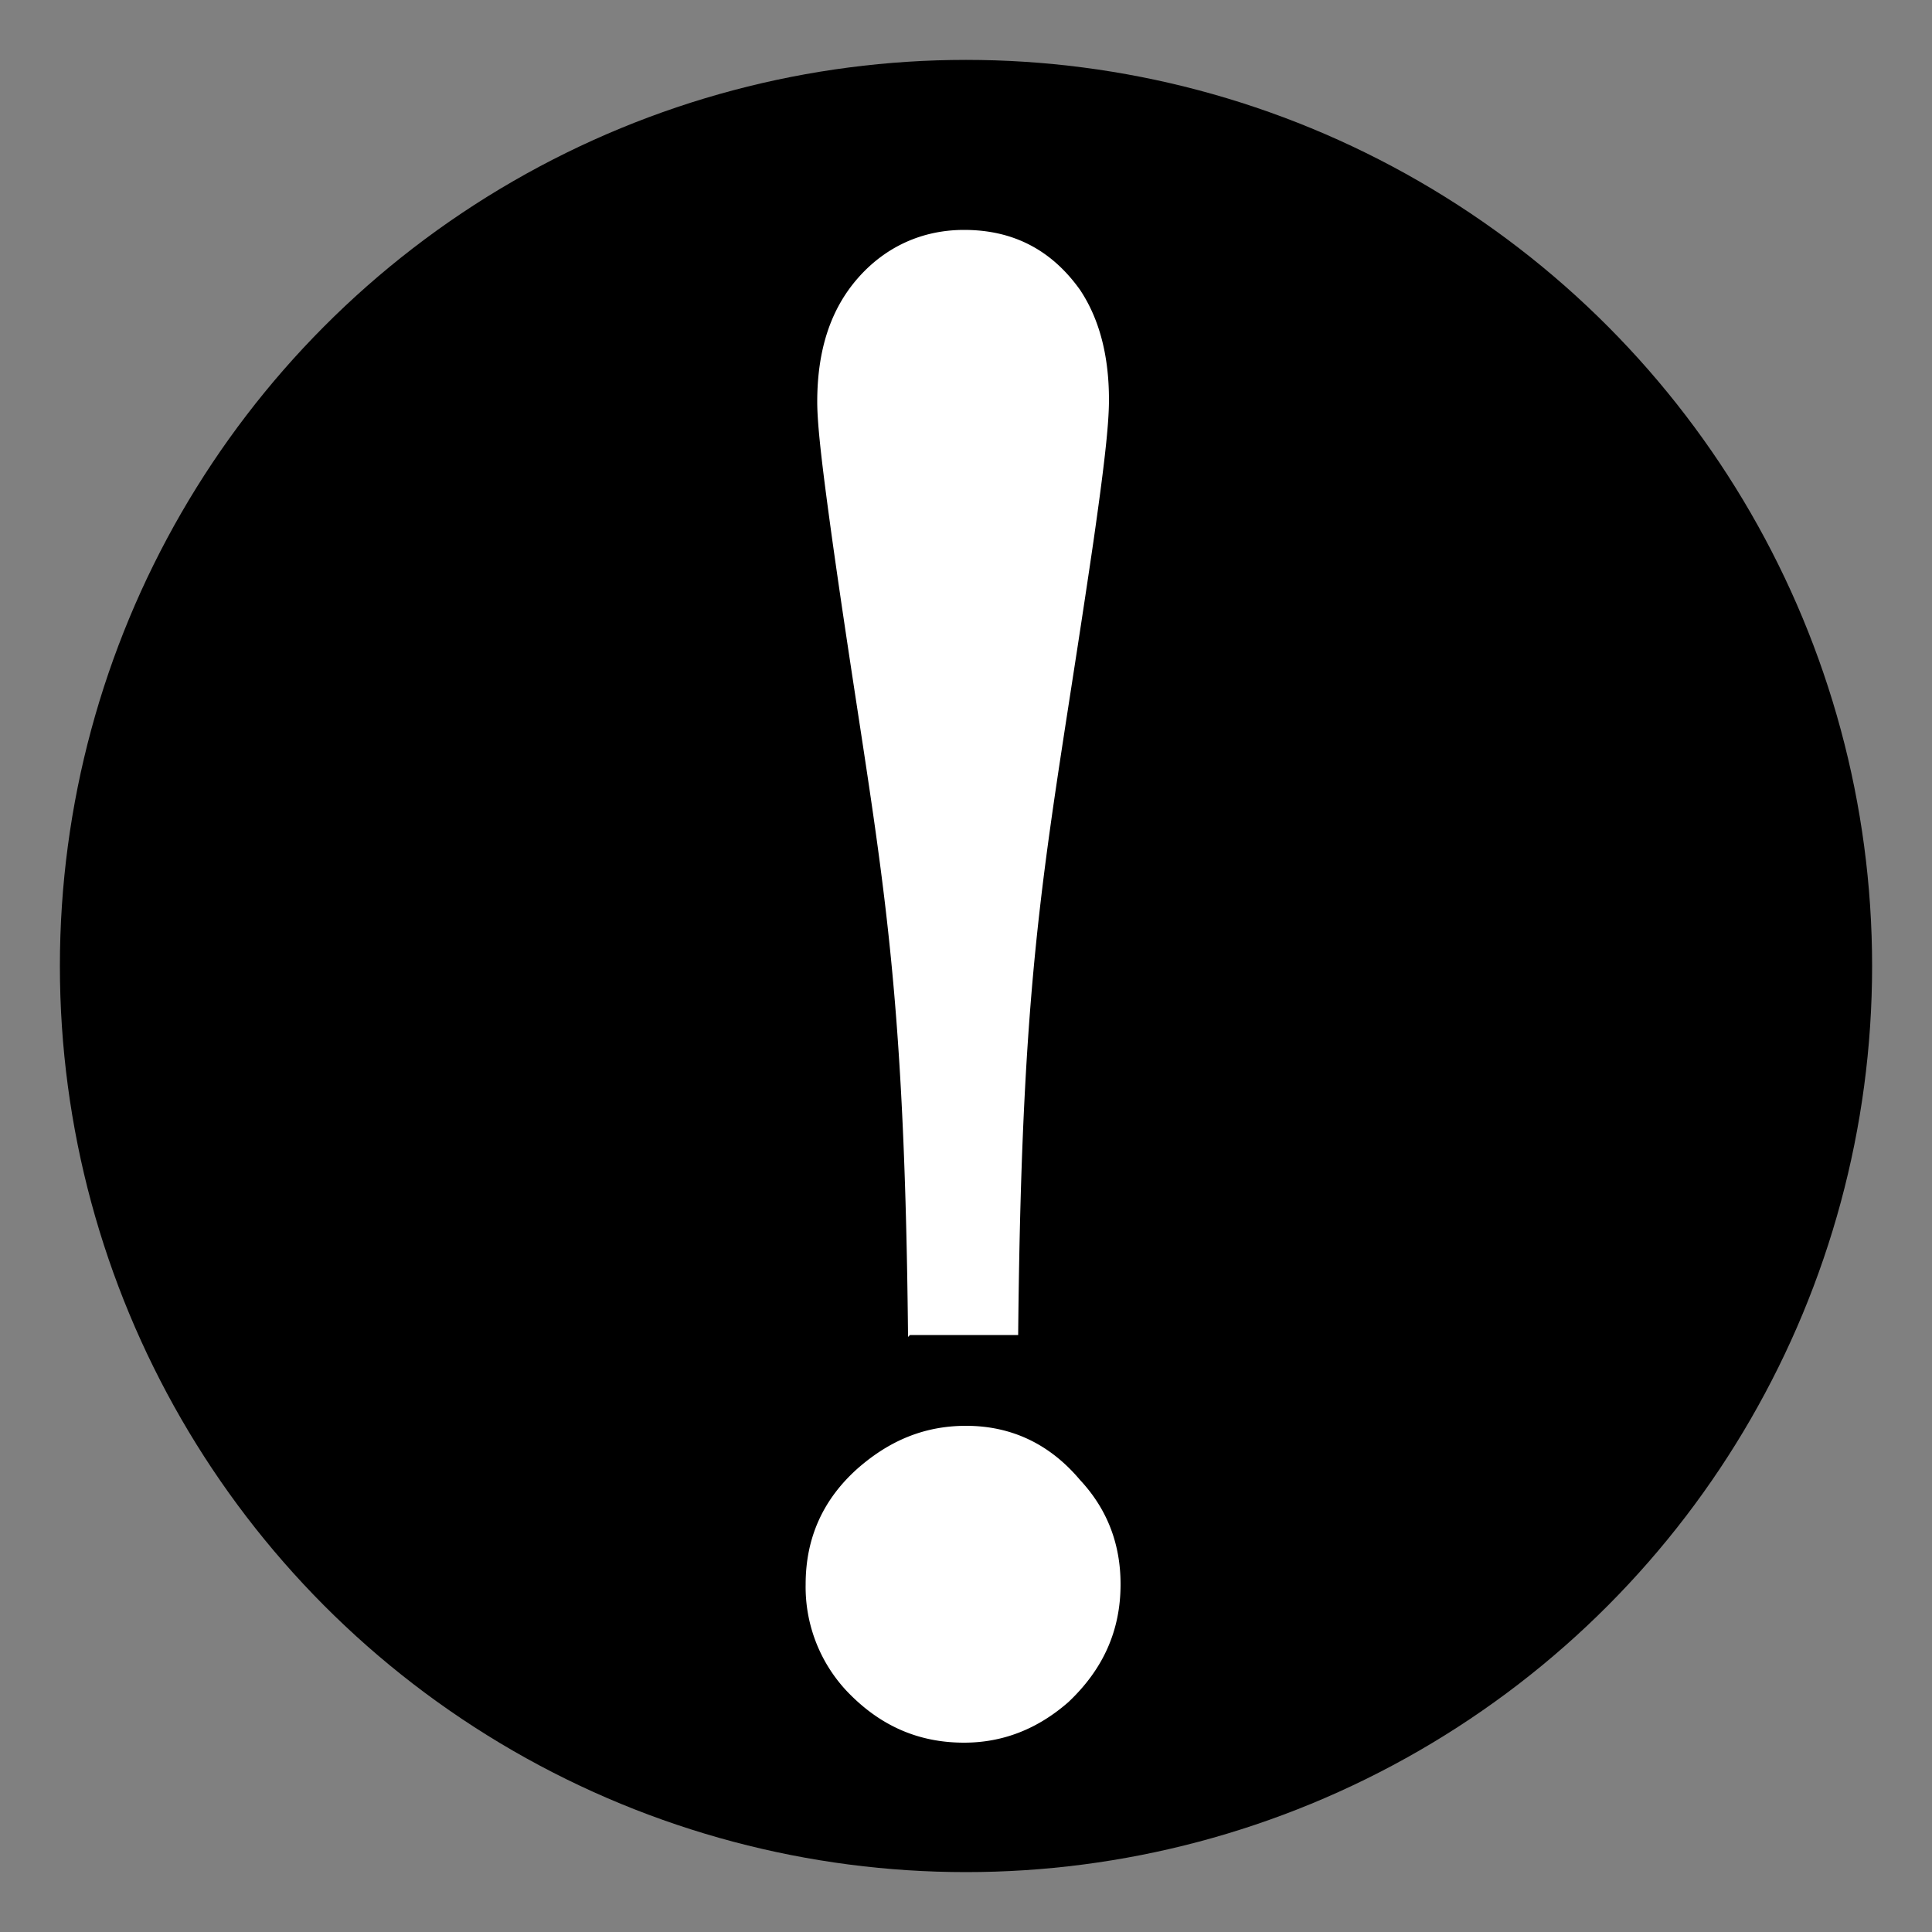
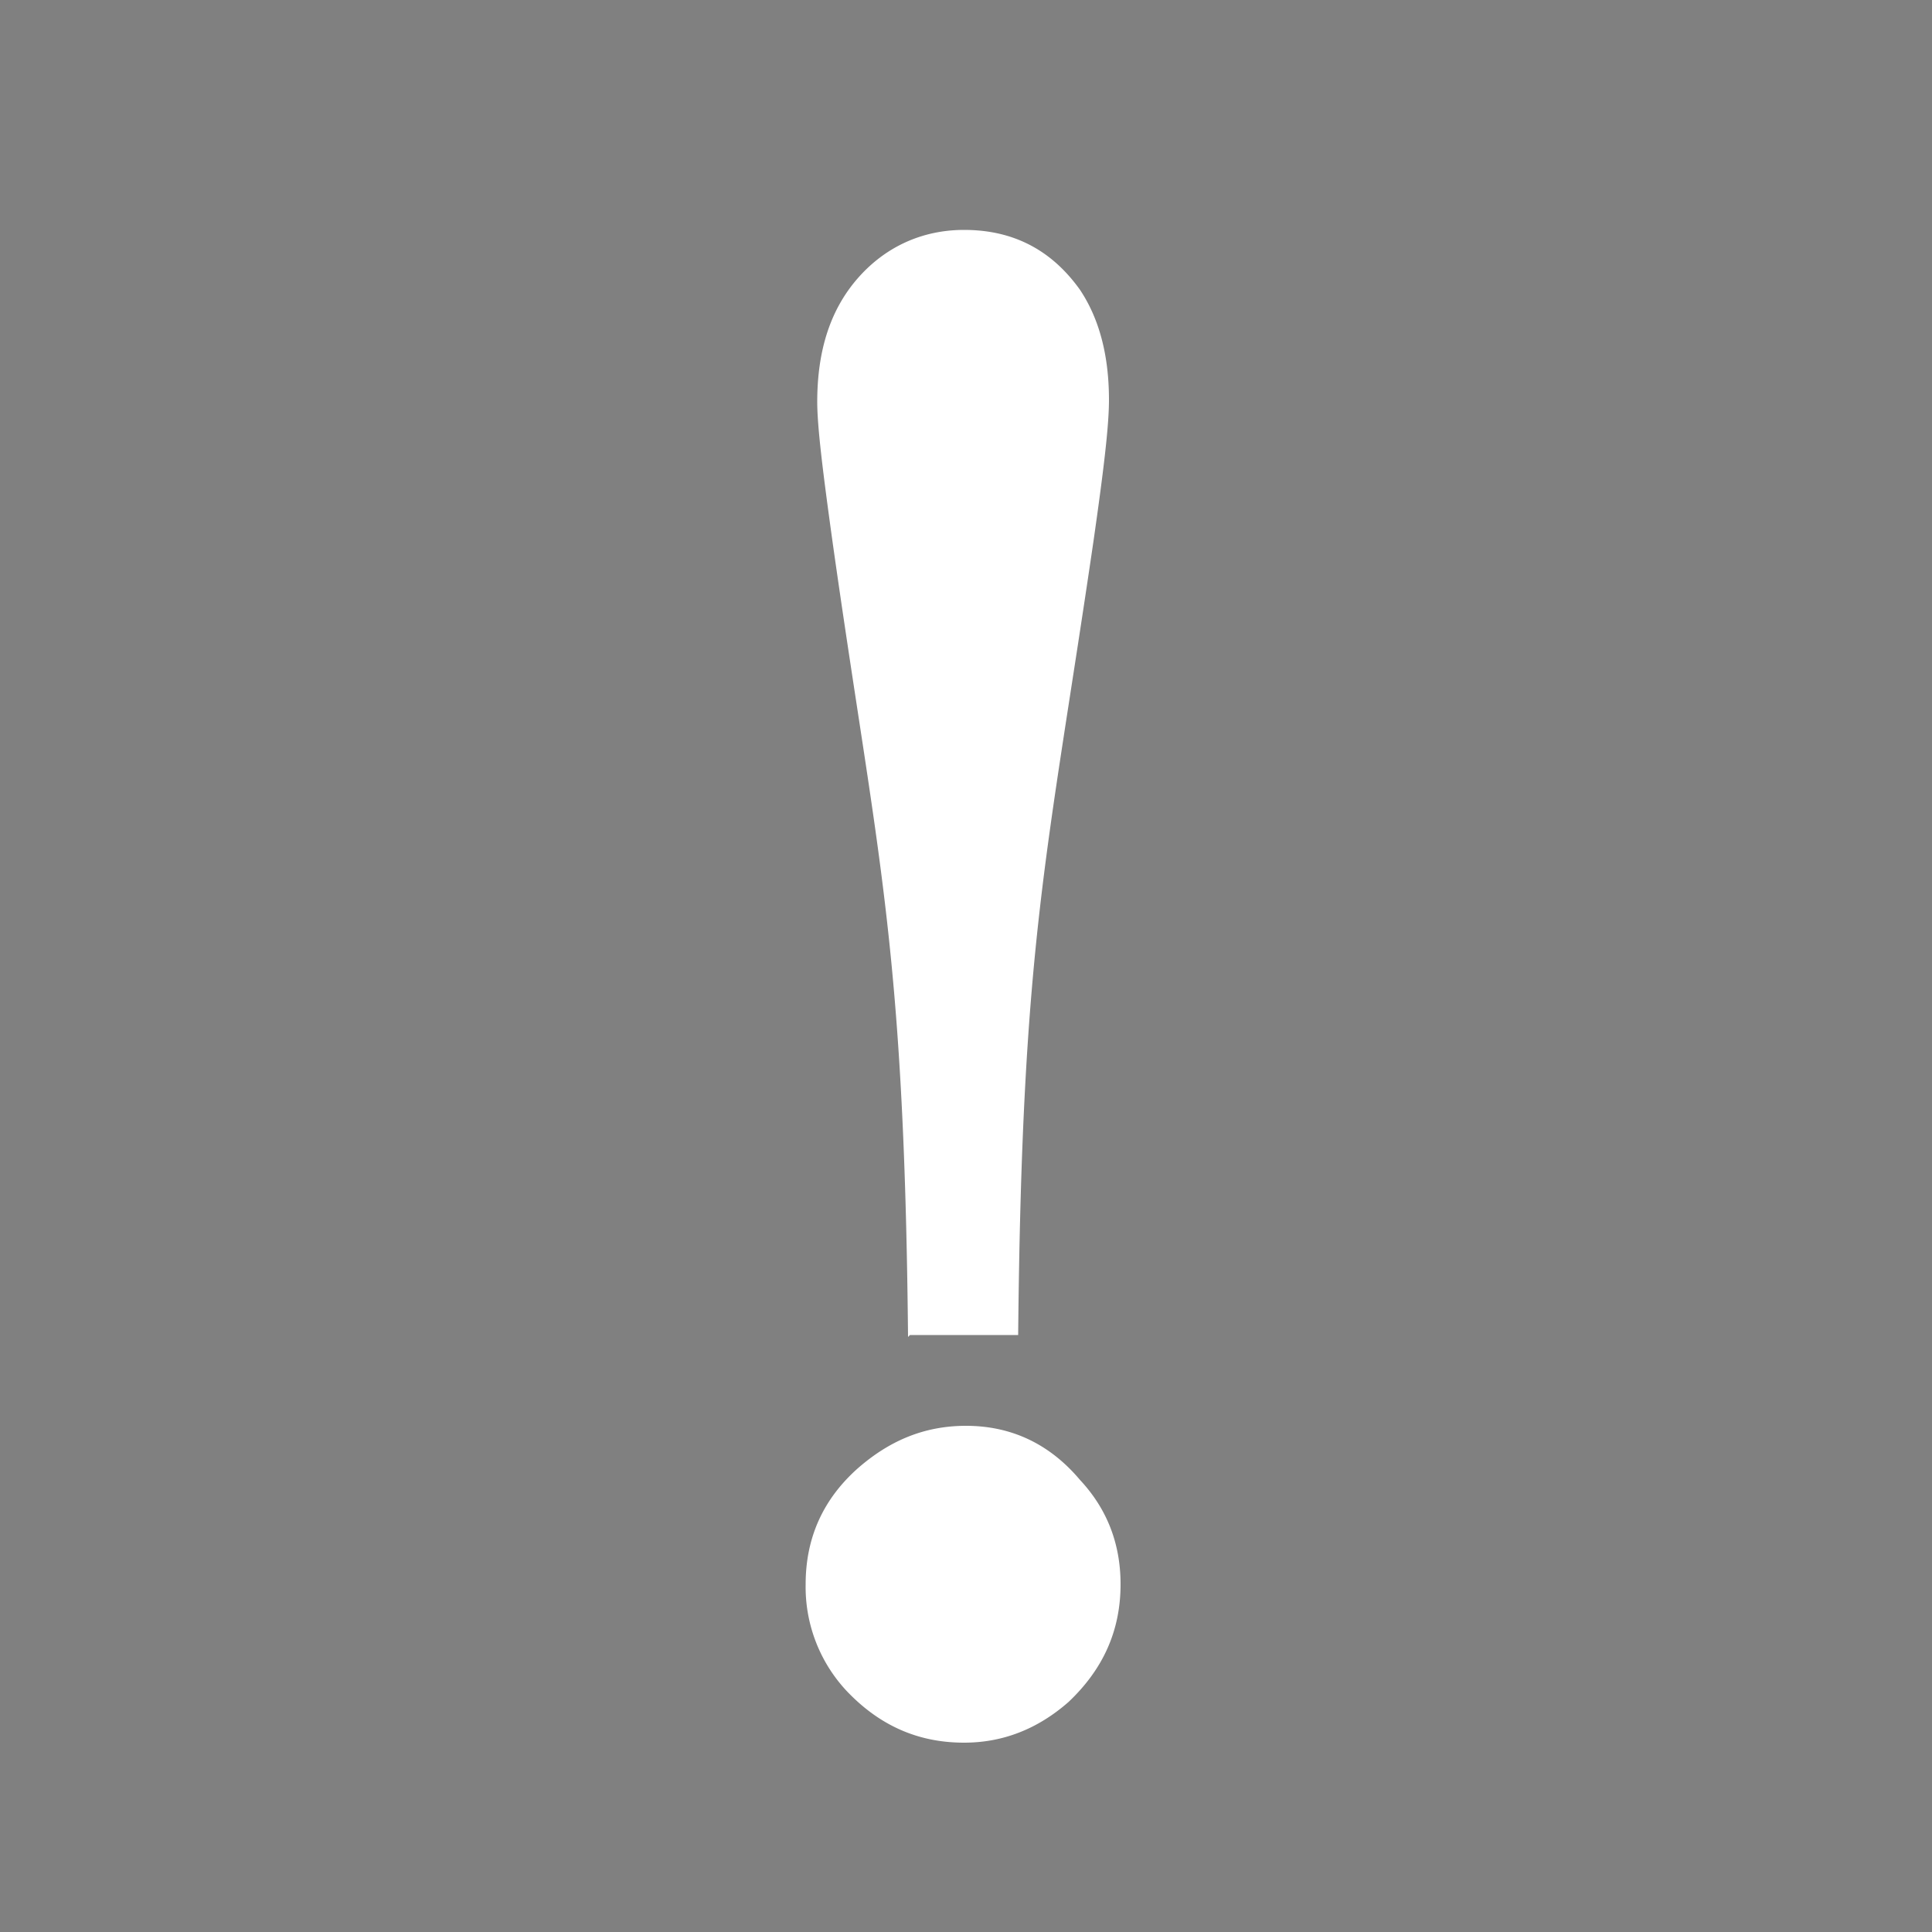
<svg xmlns="http://www.w3.org/2000/svg" id="a" viewBox="0 0 10 10">
  <rect x="0" y="0" width="10" height="10" fill="#808080" stroke="none" />
  <defs>
    <style>.b{fill:#fff}</style>
  </defs>
-   <circle cx="5" cy="5" r="4.69" />
  <path d="M5 7.38c.23 0 .43.09.59.28.14.15.21.33.21.54 0 .24-.09.44-.27.61-.16.14-.34.21-.54.21-.24 0-.44-.09-.61-.27a.788.788 0 0 1-.21-.55c0-.24.09-.44.27-.6.16-.14.34-.22.56-.22ZM4.7 6.92c-.02-2.06-.16-2.48-.39-4.11-.05-.36-.08-.6-.08-.73 0-.27.07-.48.21-.64.14-.16.33-.25.55-.25.25 0 .45.1.6.31.1.15.15.34.15.57 0 .14-.03.38-.08.73-.24 1.64-.37 2.06-.39 4.11h-.56Z" class="b" />
</svg>